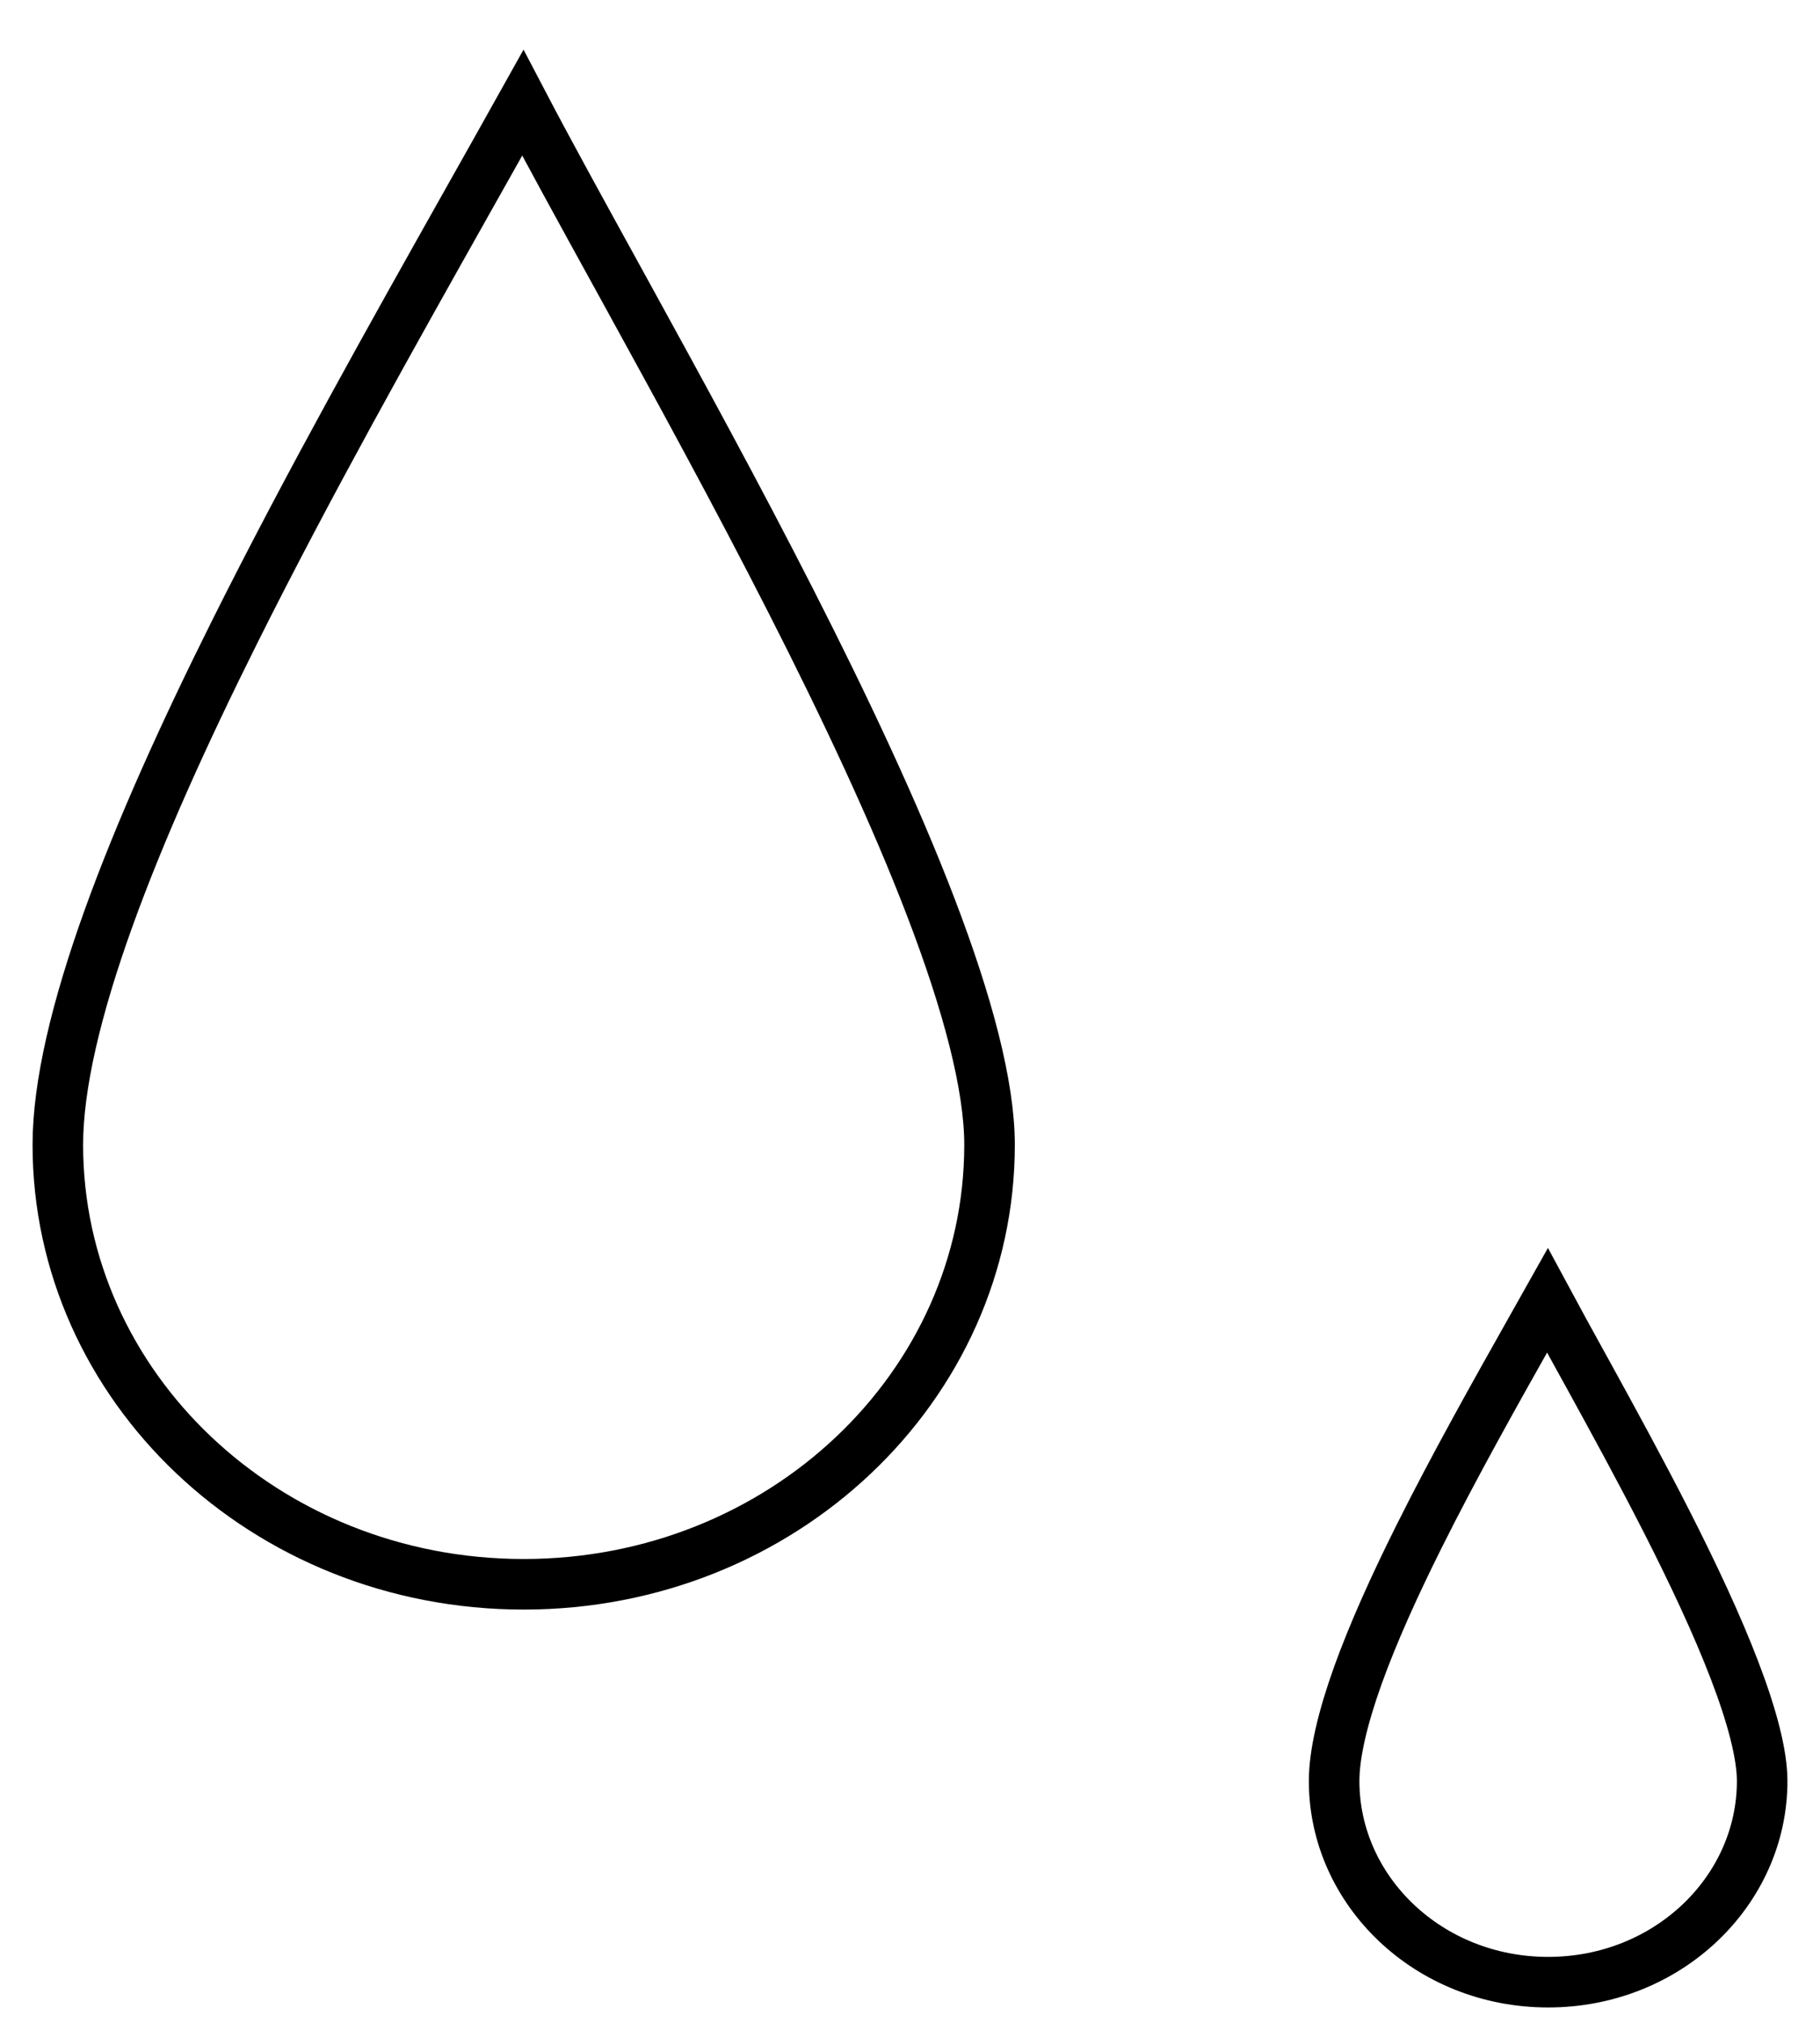
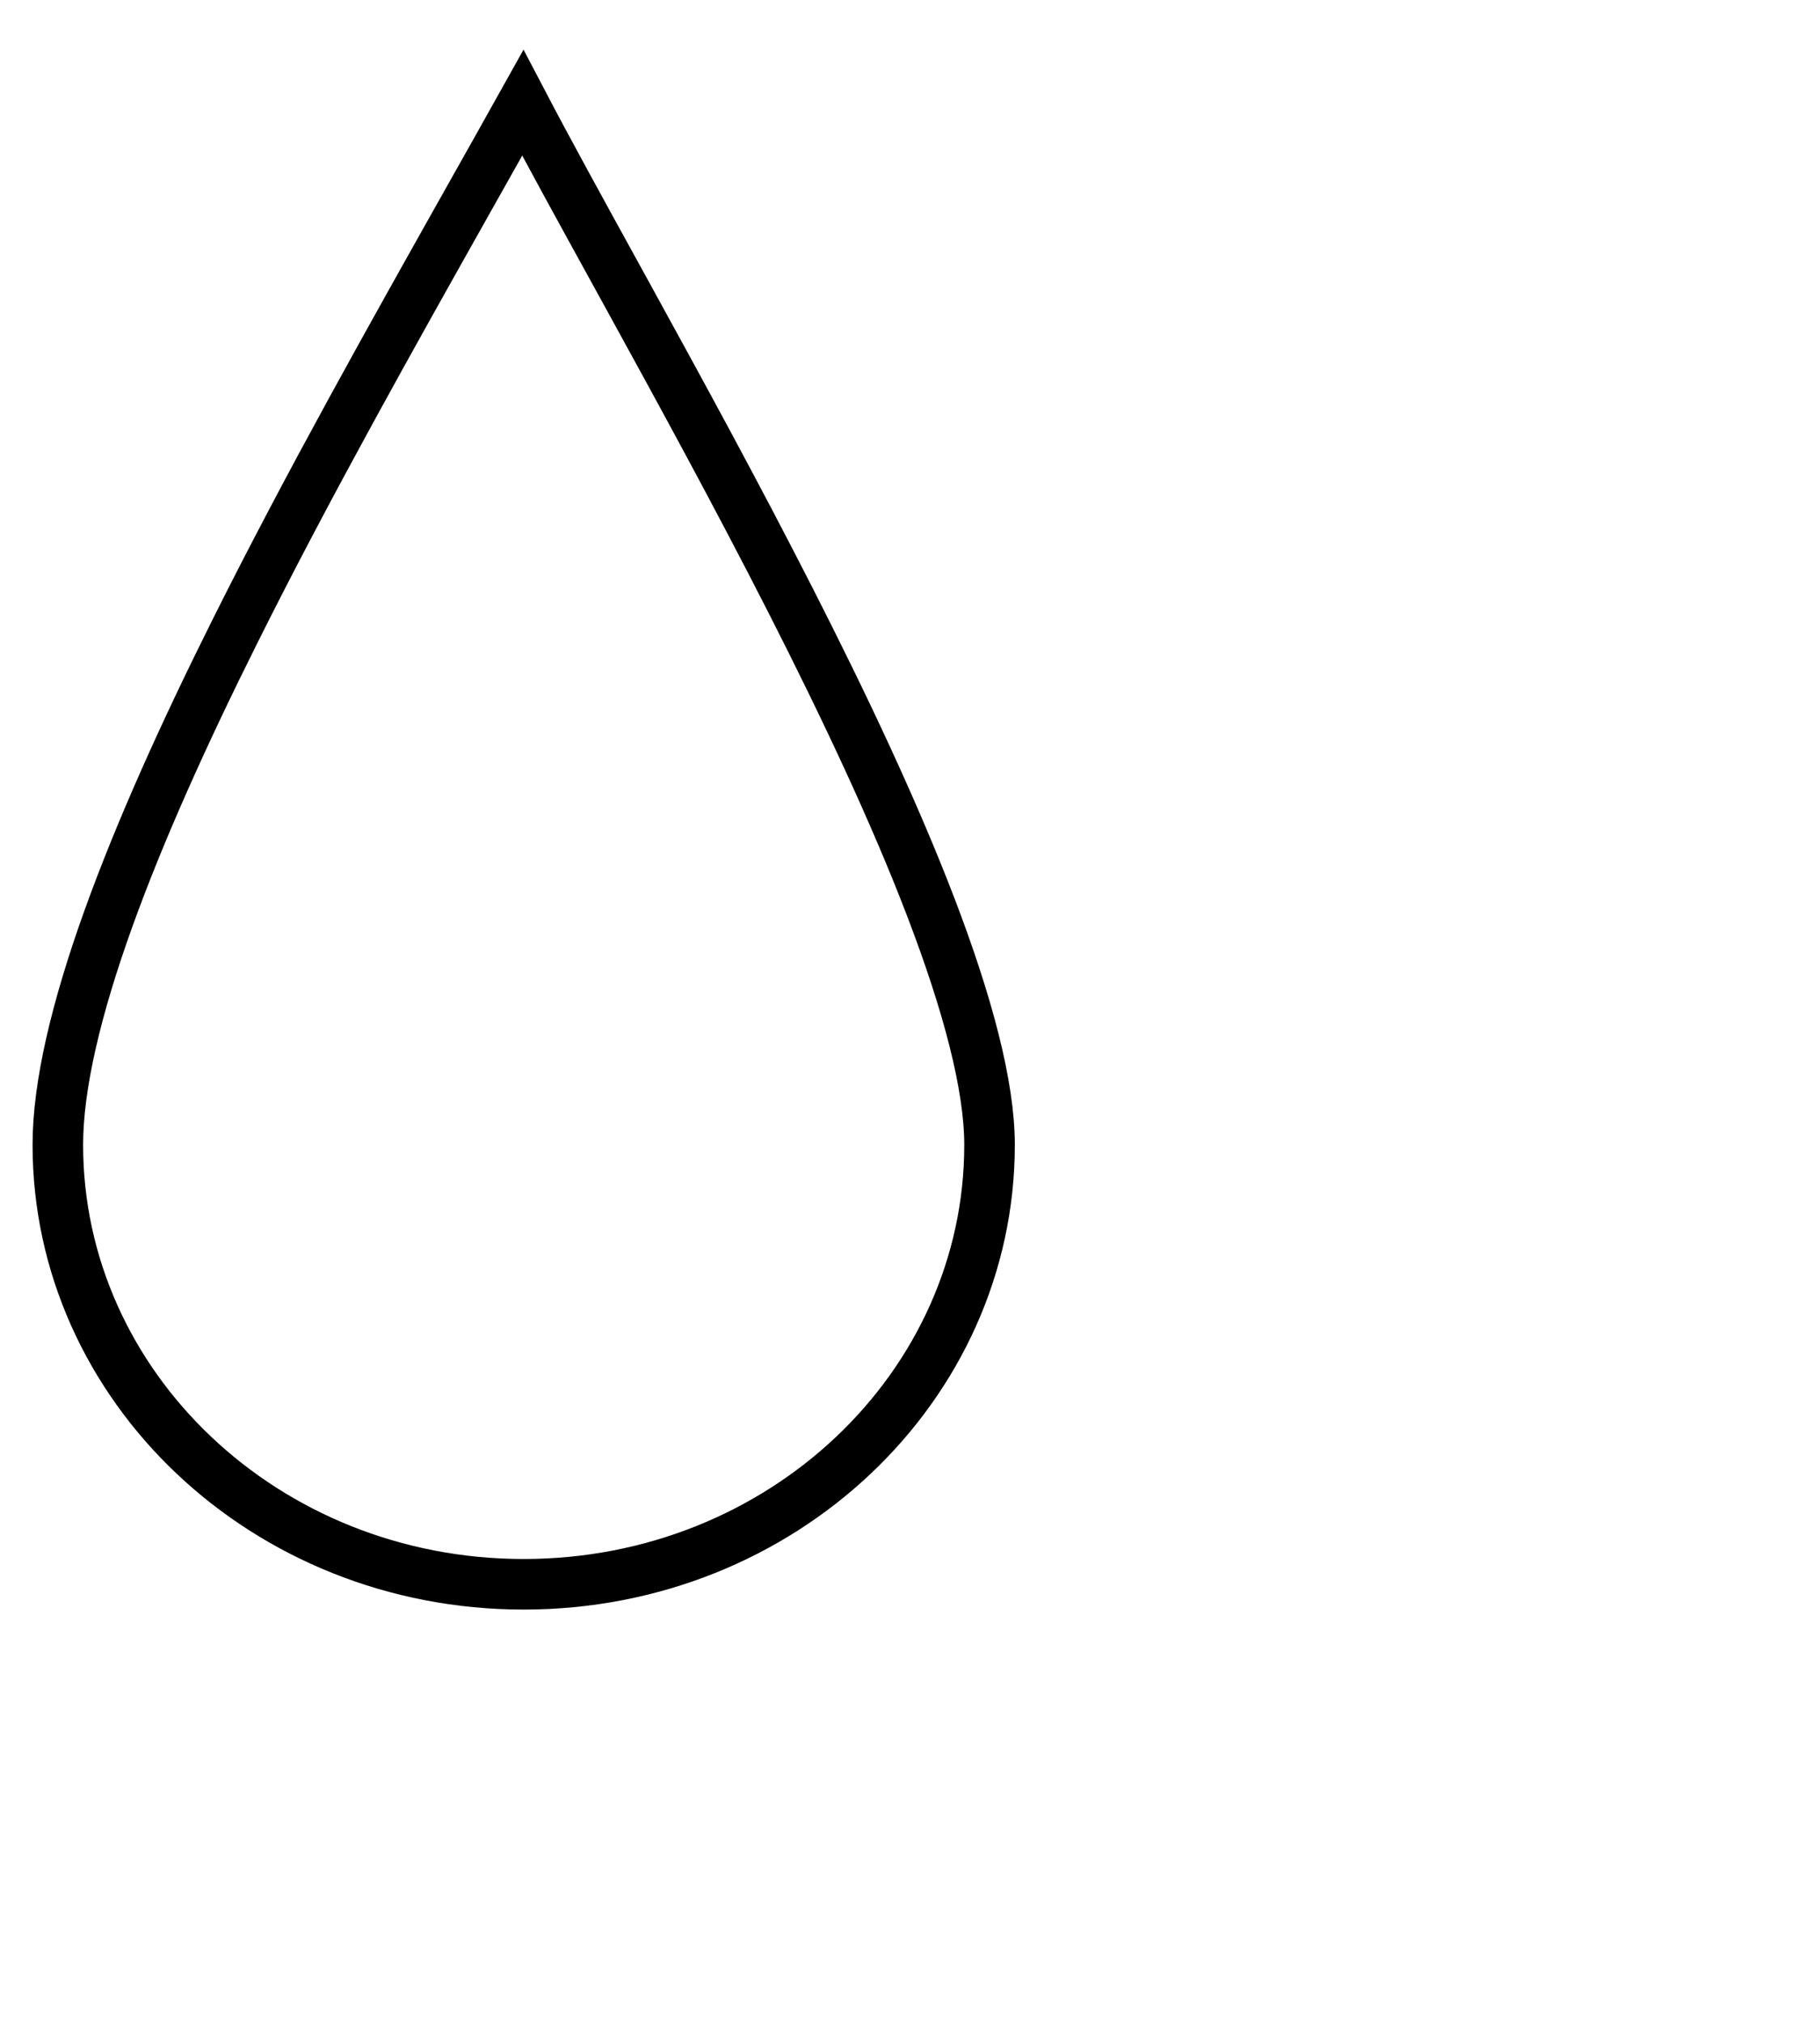
<svg xmlns="http://www.w3.org/2000/svg" width="27" height="30" viewBox="0 0 27 30" fill="none">
  <path d="M14.68 16.979C14.68 20.559 11.606 23.496 7.769 23.496C3.932 23.496 0.858 20.559 0.858 16.979C0.858 16.093 1.133 14.946 1.607 13.627C2.079 12.314 2.738 10.859 3.483 9.368C4.569 7.192 5.825 4.96 6.934 2.988C7.22 2.481 7.495 1.991 7.756 1.524C8.129 2.236 8.601 3.094 9.12 4.037C9.183 4.153 9.248 4.27 9.313 4.388C10.077 5.778 10.931 7.339 11.73 8.908C12.53 10.478 13.271 12.049 13.811 13.46C14.355 14.882 14.68 16.101 14.68 16.979Z" stroke="black" stroke-width="0.75" />
-   <path d="M26.142 26.414C26.142 28.042 24.74 29.397 22.967 29.397C21.193 29.397 19.792 28.042 19.792 26.414C19.792 26.015 19.917 25.482 20.145 24.845C20.372 24.215 20.689 23.514 21.05 22.791C21.577 21.735 22.186 20.654 22.726 19.695C22.804 19.555 22.881 19.418 22.956 19.285C23.105 19.562 23.275 19.87 23.456 20.199C23.487 20.256 23.519 20.313 23.551 20.371C23.923 21.048 24.338 21.806 24.726 22.568C25.114 23.331 25.471 24.089 25.731 24.768C25.995 25.457 26.142 26.023 26.142 26.414Z" stroke="black" stroke-width="0.75" />
</svg>